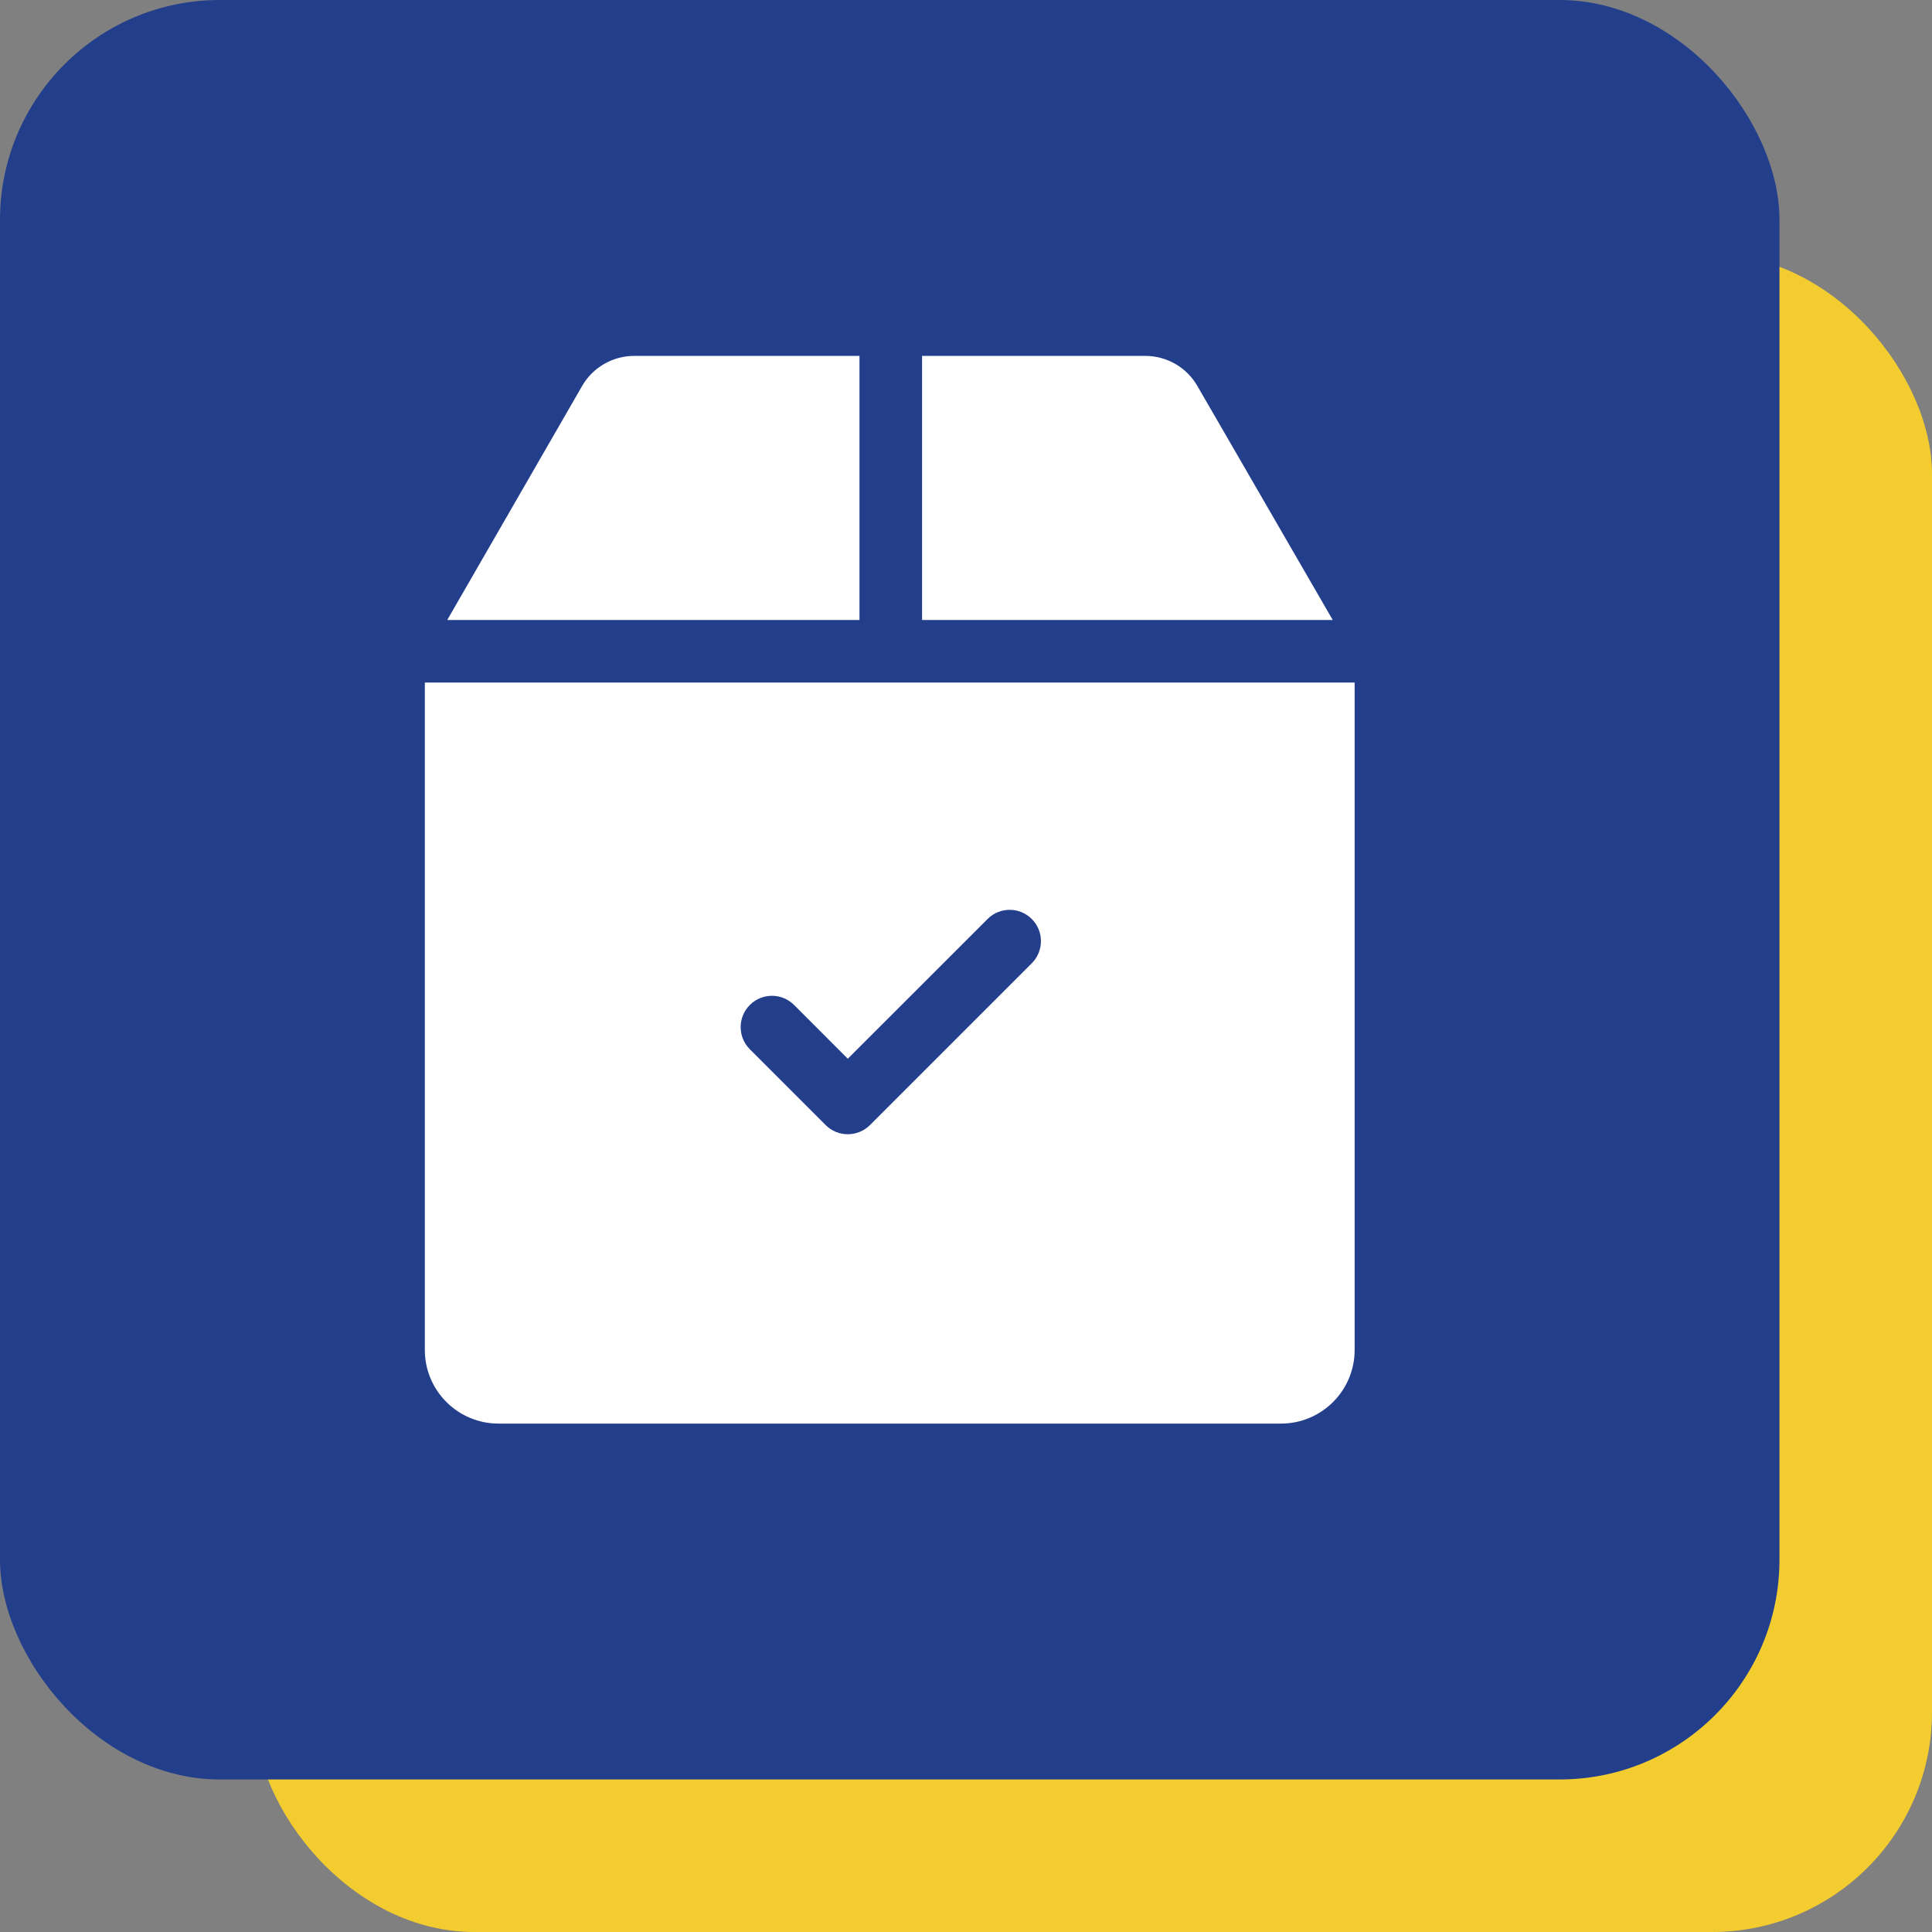
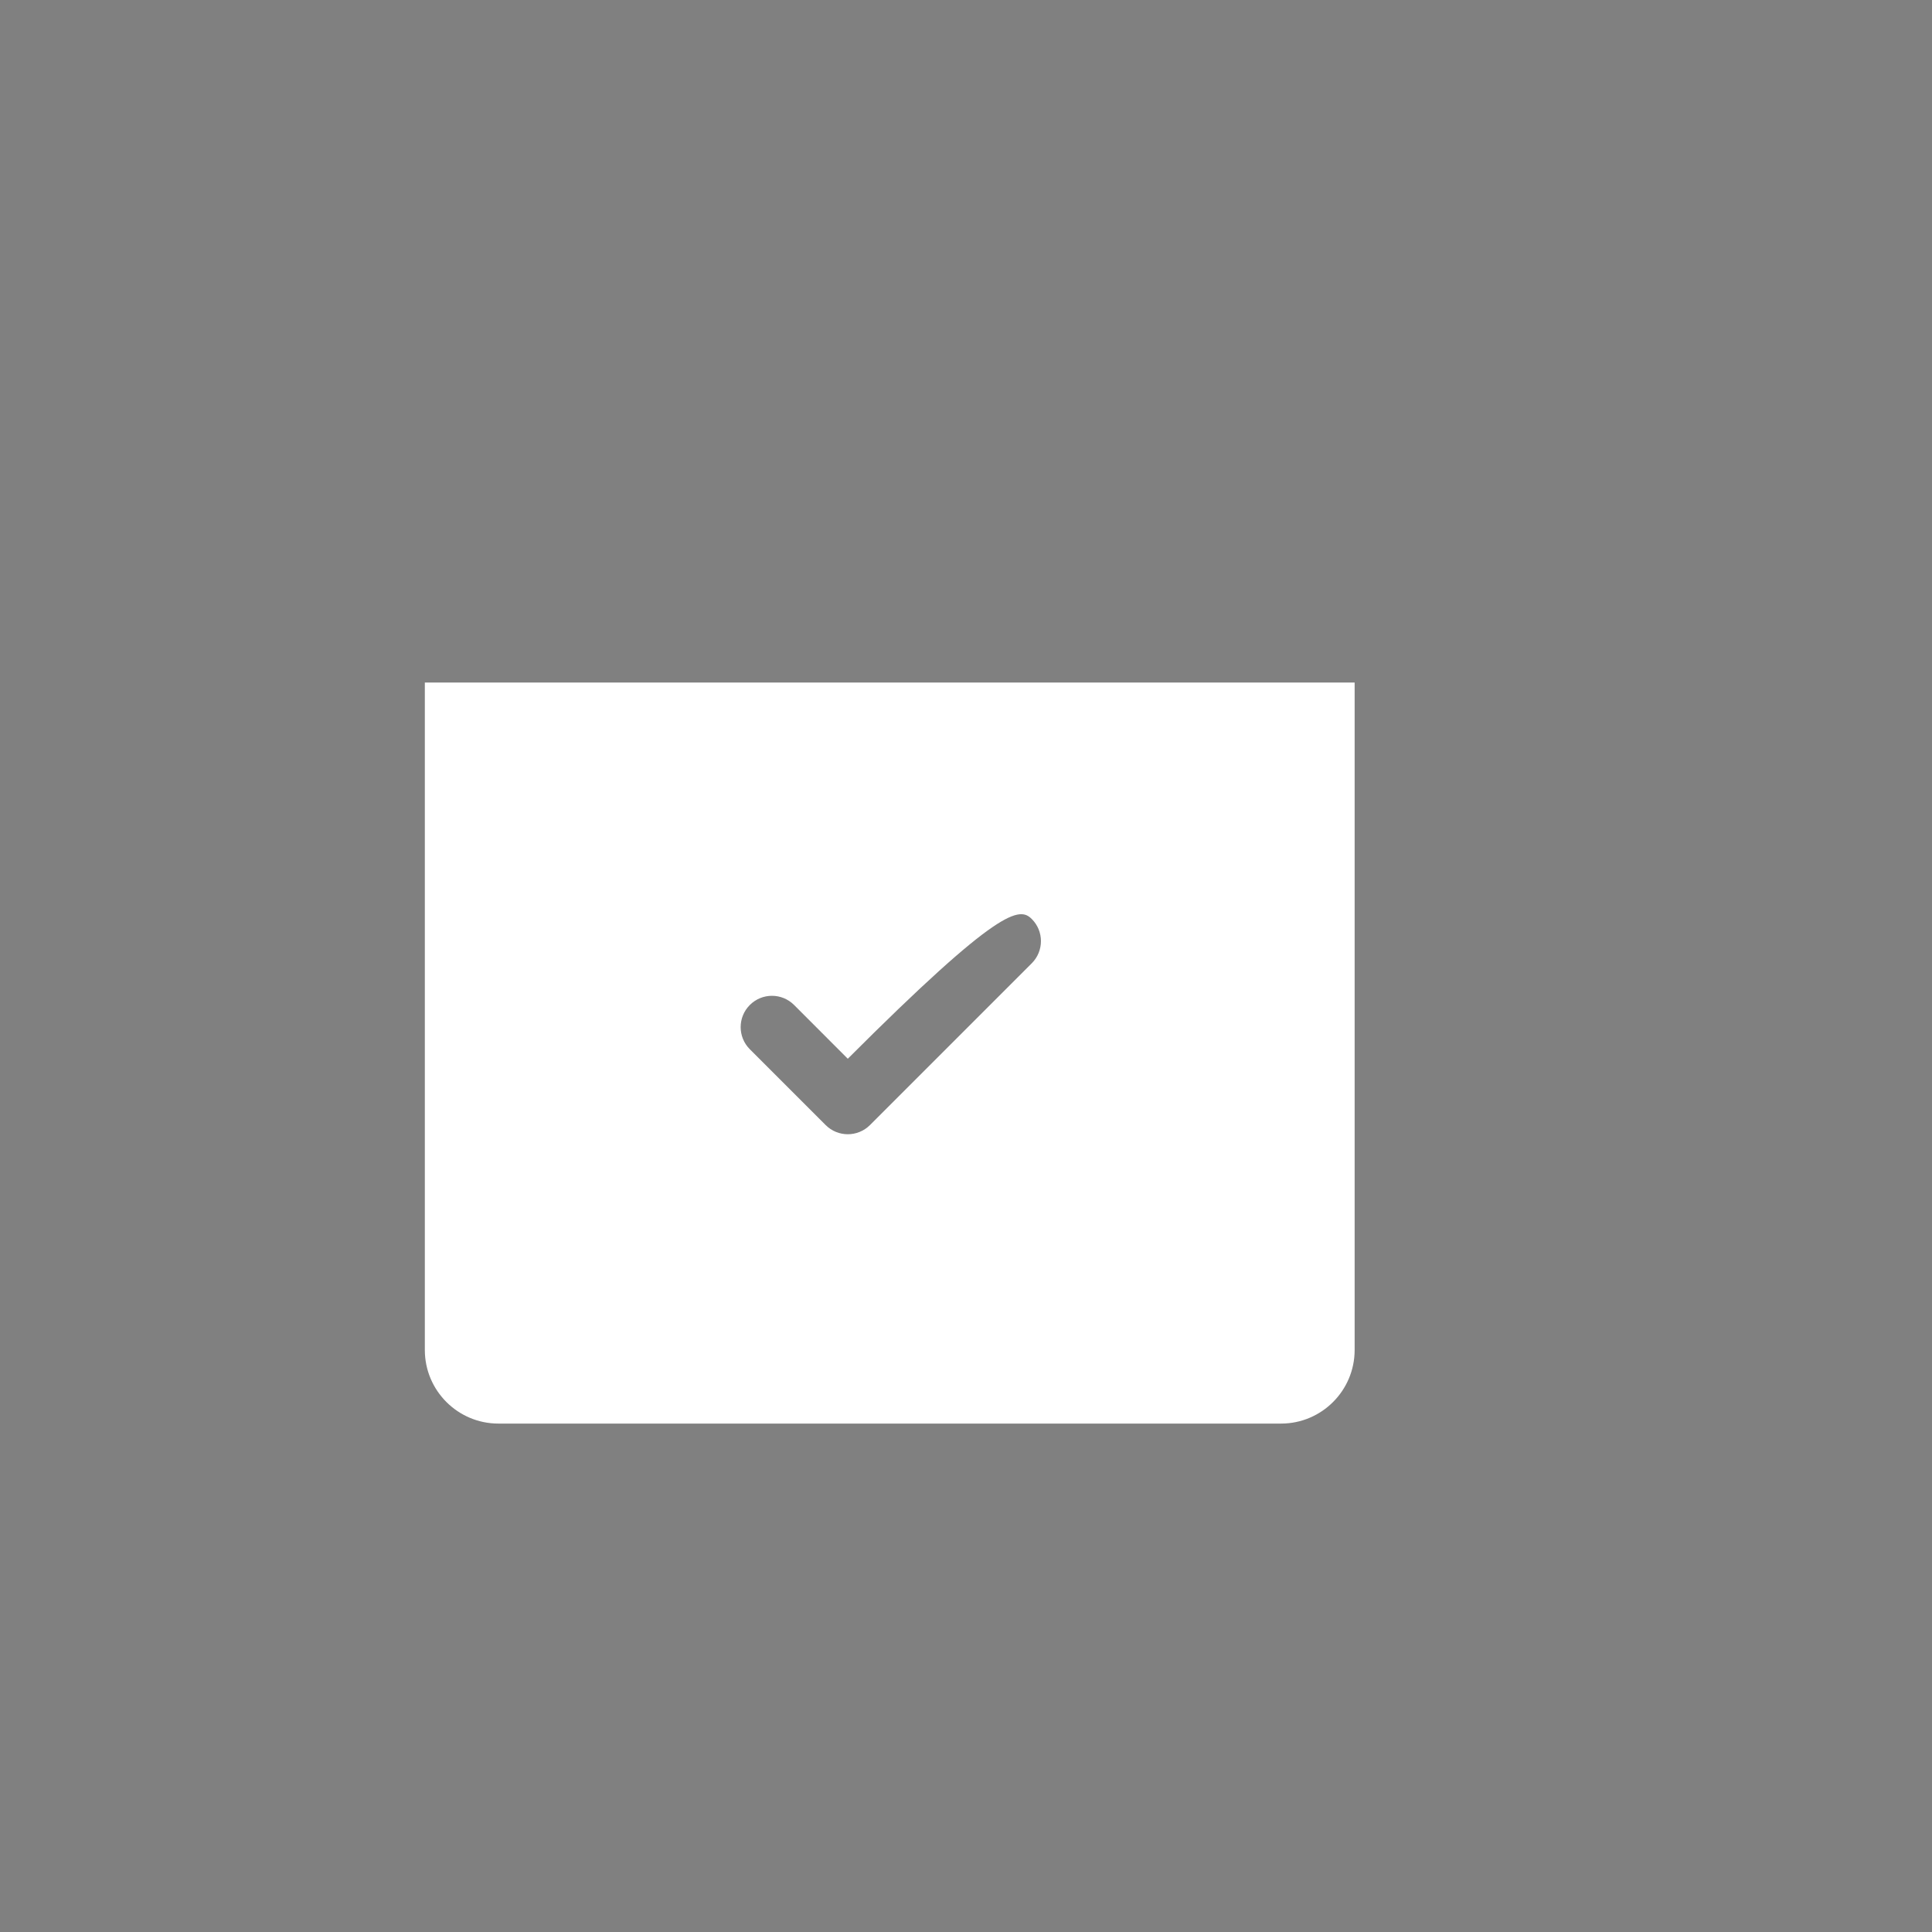
<svg xmlns="http://www.w3.org/2000/svg" width="38" height="38" viewBox="0 0 38 38" fill="none">
  <rect x="0" y="0" width="38" height="38" fill="#808080" stroke="none" />
-   <rect x="5" y="5" width="33" height="33" rx="4.325" fill="#F3CC30" />
-   <rect width="35" height="35" rx="4.325" fill="#233F8C" />
-   <path d="M23.55 7.59C23.34 7.226 22.948 7 22.527 7H18.136V12.194H26.213L23.55 7.59Z" fill="white" />
-   <path d="M16.905 7H12.473C12.052 7 11.66 7.226 11.45 7.591L8.797 12.194H16.905V7H16.905Z" fill="white" />
-   <path d="M8.356 13.425V26.553C8.356 27.351 9.005 28 9.803 28H25.197C25.995 28 26.644 27.351 26.644 26.553V13.425H8.356ZM20.294 18.946L17.111 22.129C16.99 22.249 16.833 22.309 16.675 22.309C16.518 22.309 16.36 22.249 16.24 22.129L14.748 20.637C14.508 20.397 14.508 20.007 14.748 19.767C14.989 19.526 15.378 19.526 15.619 19.767L16.675 20.824L19.424 18.076C19.664 17.835 20.054 17.835 20.294 18.076C20.534 18.316 20.534 18.705 20.294 18.946Z" fill="white" />
+   <path d="M8.356 13.425V26.553C8.356 27.351 9.005 28 9.803 28H25.197C25.995 28 26.644 27.351 26.644 26.553V13.425H8.356ZM20.294 18.946L17.111 22.129C16.99 22.249 16.833 22.309 16.675 22.309C16.518 22.309 16.36 22.249 16.24 22.129L14.748 20.637C14.508 20.397 14.508 20.007 14.748 19.767C14.989 19.526 15.378 19.526 15.619 19.767L16.675 20.824C19.664 17.835 20.054 17.835 20.294 18.076C20.534 18.316 20.534 18.705 20.294 18.946Z" fill="white" />
</svg>